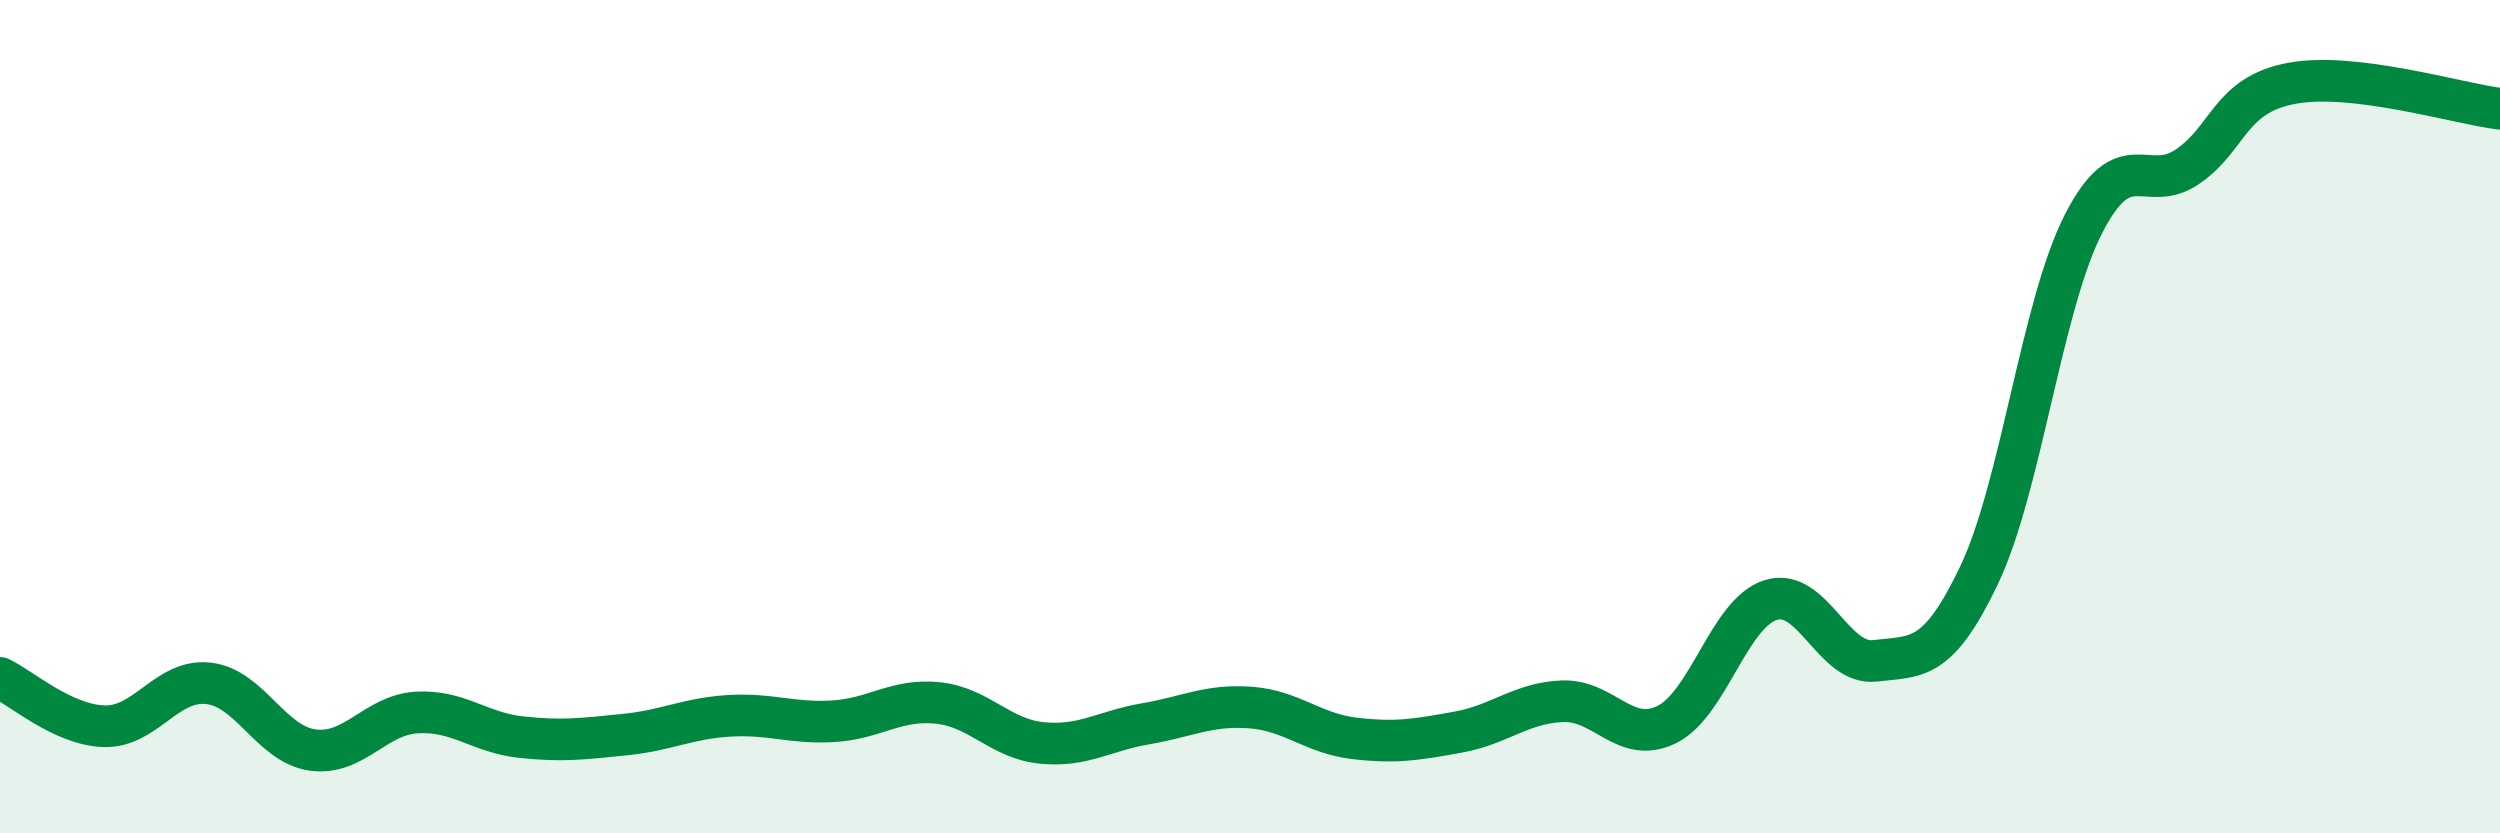
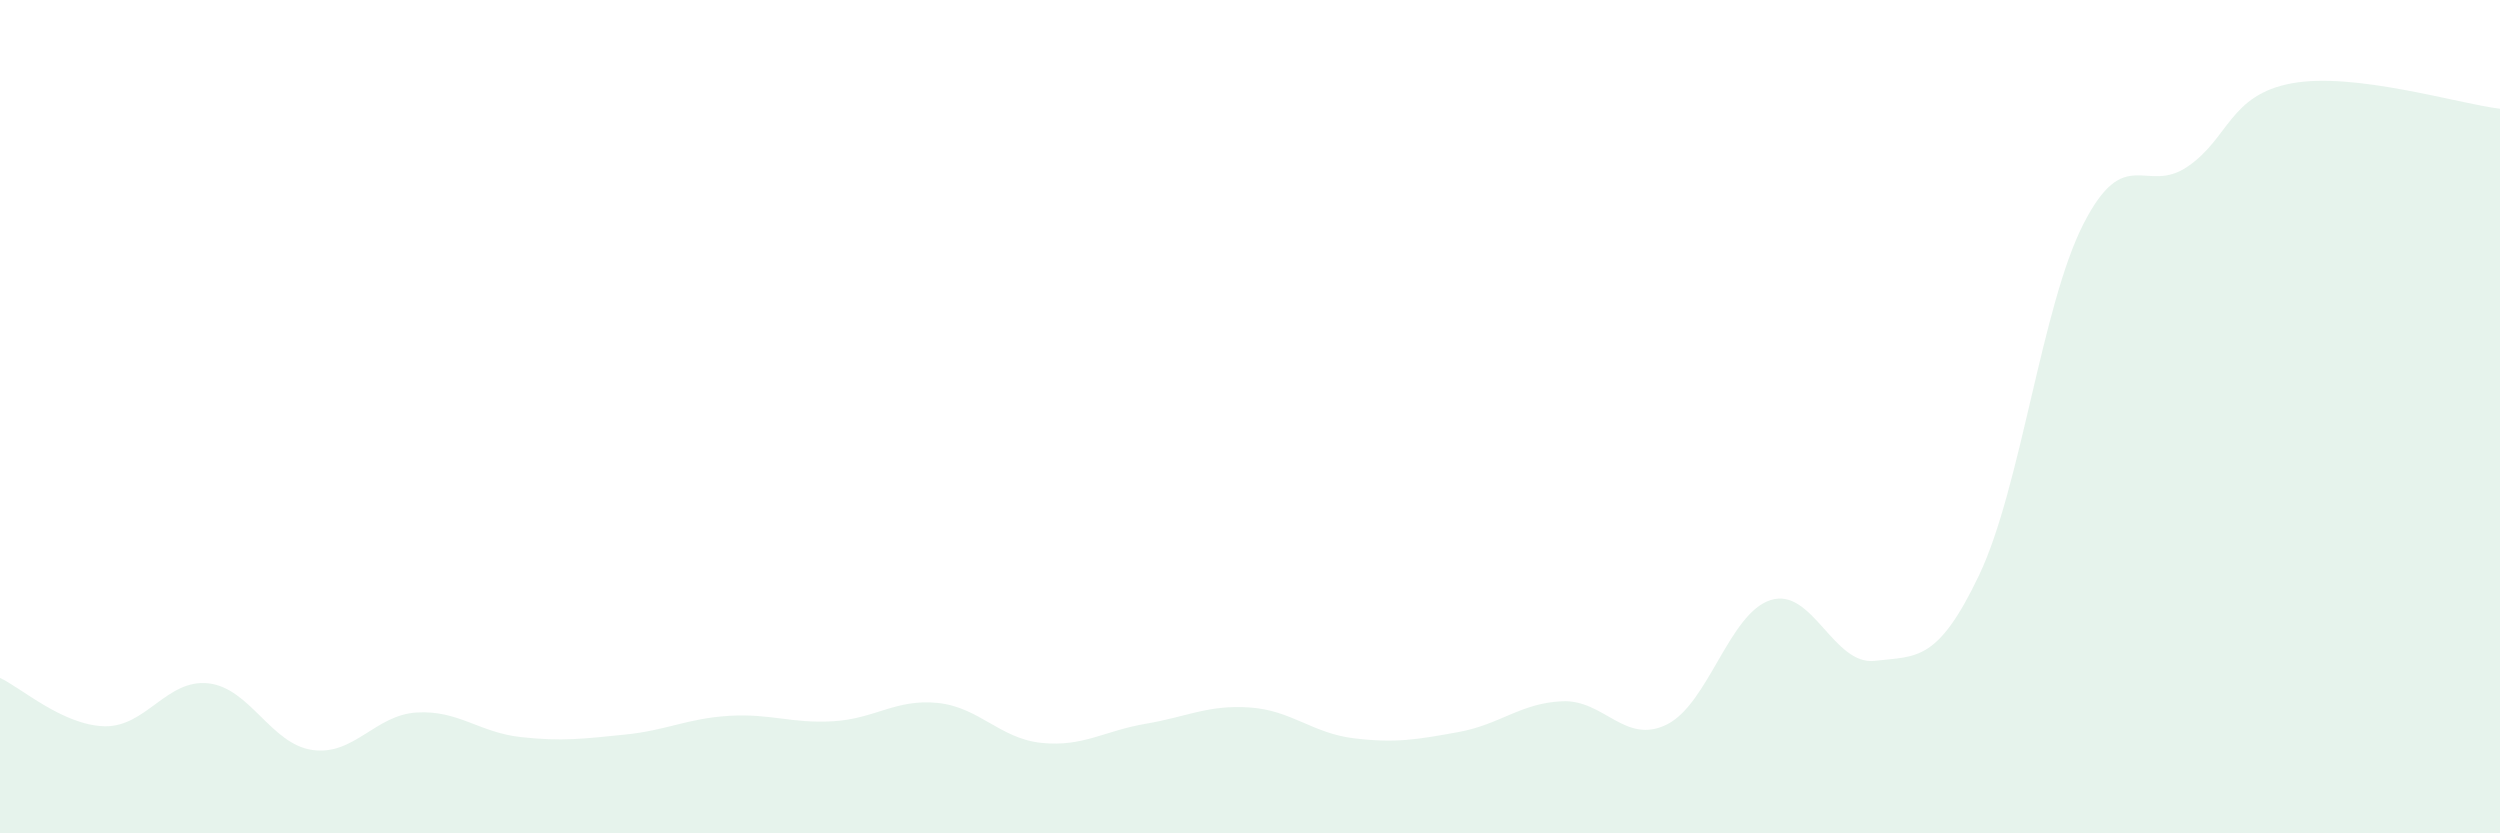
<svg xmlns="http://www.w3.org/2000/svg" width="60" height="20" viewBox="0 0 60 20">
  <path d="M 0,16.27 C 0.5,16.5 1.5,17.4 2.5,17.43 C 3.5,17.46 4,16.29 5,16.4 C 6,16.51 6.5,17.86 7.5,18 C 8.5,18.14 9,17.16 10,17.1 C 11,17.04 11.5,17.58 12.5,17.69 C 13.5,17.8 14,17.73 15,17.63 C 16,17.53 16.5,17.24 17.5,17.18 C 18.5,17.12 19,17.37 20,17.31 C 21,17.25 21.5,16.77 22.5,16.87 C 23.5,16.97 24,17.73 25,17.83 C 26,17.93 26.5,17.54 27.5,17.37 C 28.5,17.2 29,16.91 30,16.98 C 31,17.05 31.5,17.6 32.5,17.72 C 33.5,17.84 34,17.75 35,17.57 C 36,17.39 36.5,16.87 37.5,16.83 C 38.5,16.79 39,17.88 40,17.39 C 41,16.9 41.5,14.71 42.5,14.4 C 43.5,14.09 44,15.98 45,15.86 C 46,15.74 46.5,15.9 47.5,13.8 C 48.5,11.7 49,7.34 50,5.38 C 51,3.42 51.5,4.68 52.5,4 C 53.5,3.32 53.5,2.28 55,2 C 56.5,1.72 59,2.49 60,2.61L60 20L0 20Z" fill="#008740" opacity="0.1" stroke-linecap="round" stroke-linejoin="round" />
-   <path d="M 0,16.27 C 0.5,16.5 1.5,17.4 2.5,17.43 C 3.5,17.46 4,16.29 5,16.4 C 6,16.51 6.5,17.86 7.5,18 C 8.5,18.14 9,17.16 10,17.1 C 11,17.04 11.5,17.58 12.5,17.69 C 13.5,17.8 14,17.73 15,17.63 C 16,17.53 16.5,17.24 17.5,17.18 C 18.5,17.12 19,17.37 20,17.31 C 21,17.25 21.5,16.77 22.5,16.87 C 23.5,16.97 24,17.73 25,17.83 C 26,17.93 26.5,17.54 27.5,17.37 C 28.5,17.2 29,16.91 30,16.98 C 31,17.05 31.5,17.6 32.5,17.72 C 33.5,17.84 34,17.75 35,17.57 C 36,17.39 36.5,16.87 37.5,16.83 C 38.5,16.79 39,17.88 40,17.39 C 41,16.9 41.5,14.71 42.5,14.4 C 43.5,14.09 44,15.98 45,15.86 C 46,15.74 46.5,15.9 47.5,13.8 C 48.5,11.7 49,7.34 50,5.38 C 51,3.42 51.5,4.68 52.5,4 C 53.5,3.32 53.5,2.28 55,2 C 56.5,1.72 59,2.49 60,2.61" stroke="#008740" stroke-width="1" fill="none" stroke-linecap="round" stroke-linejoin="round" />
</svg>